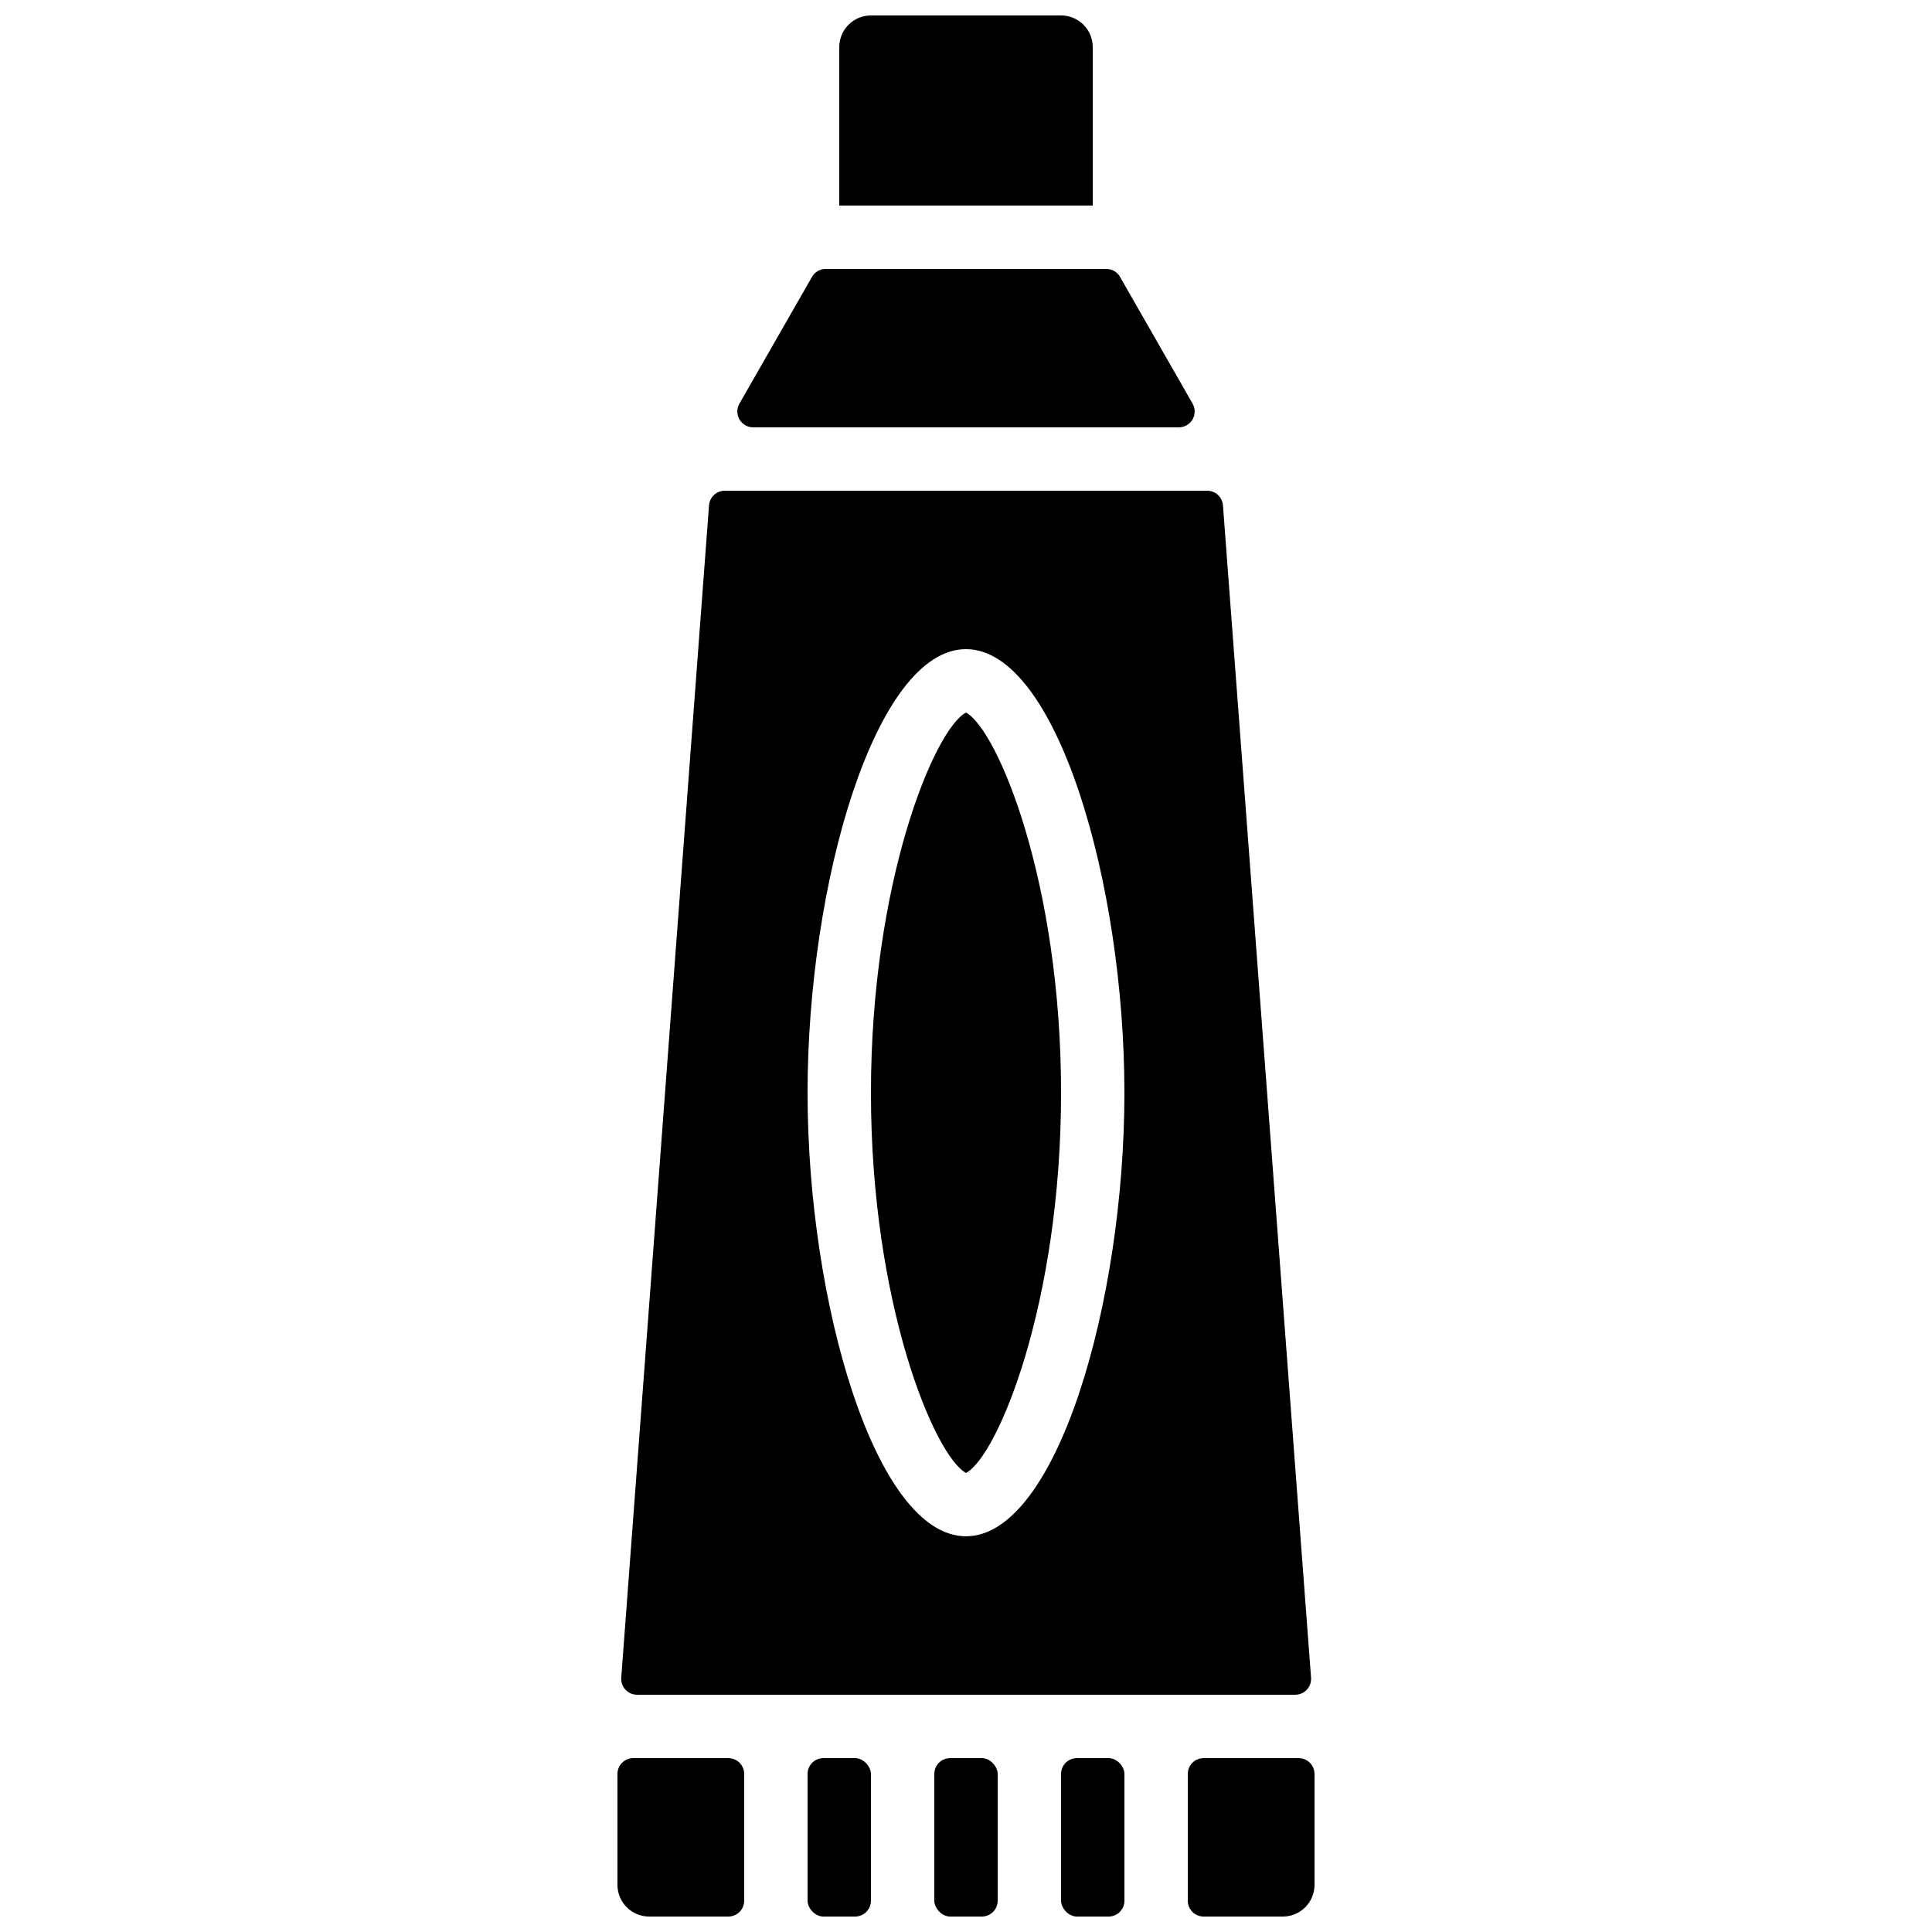
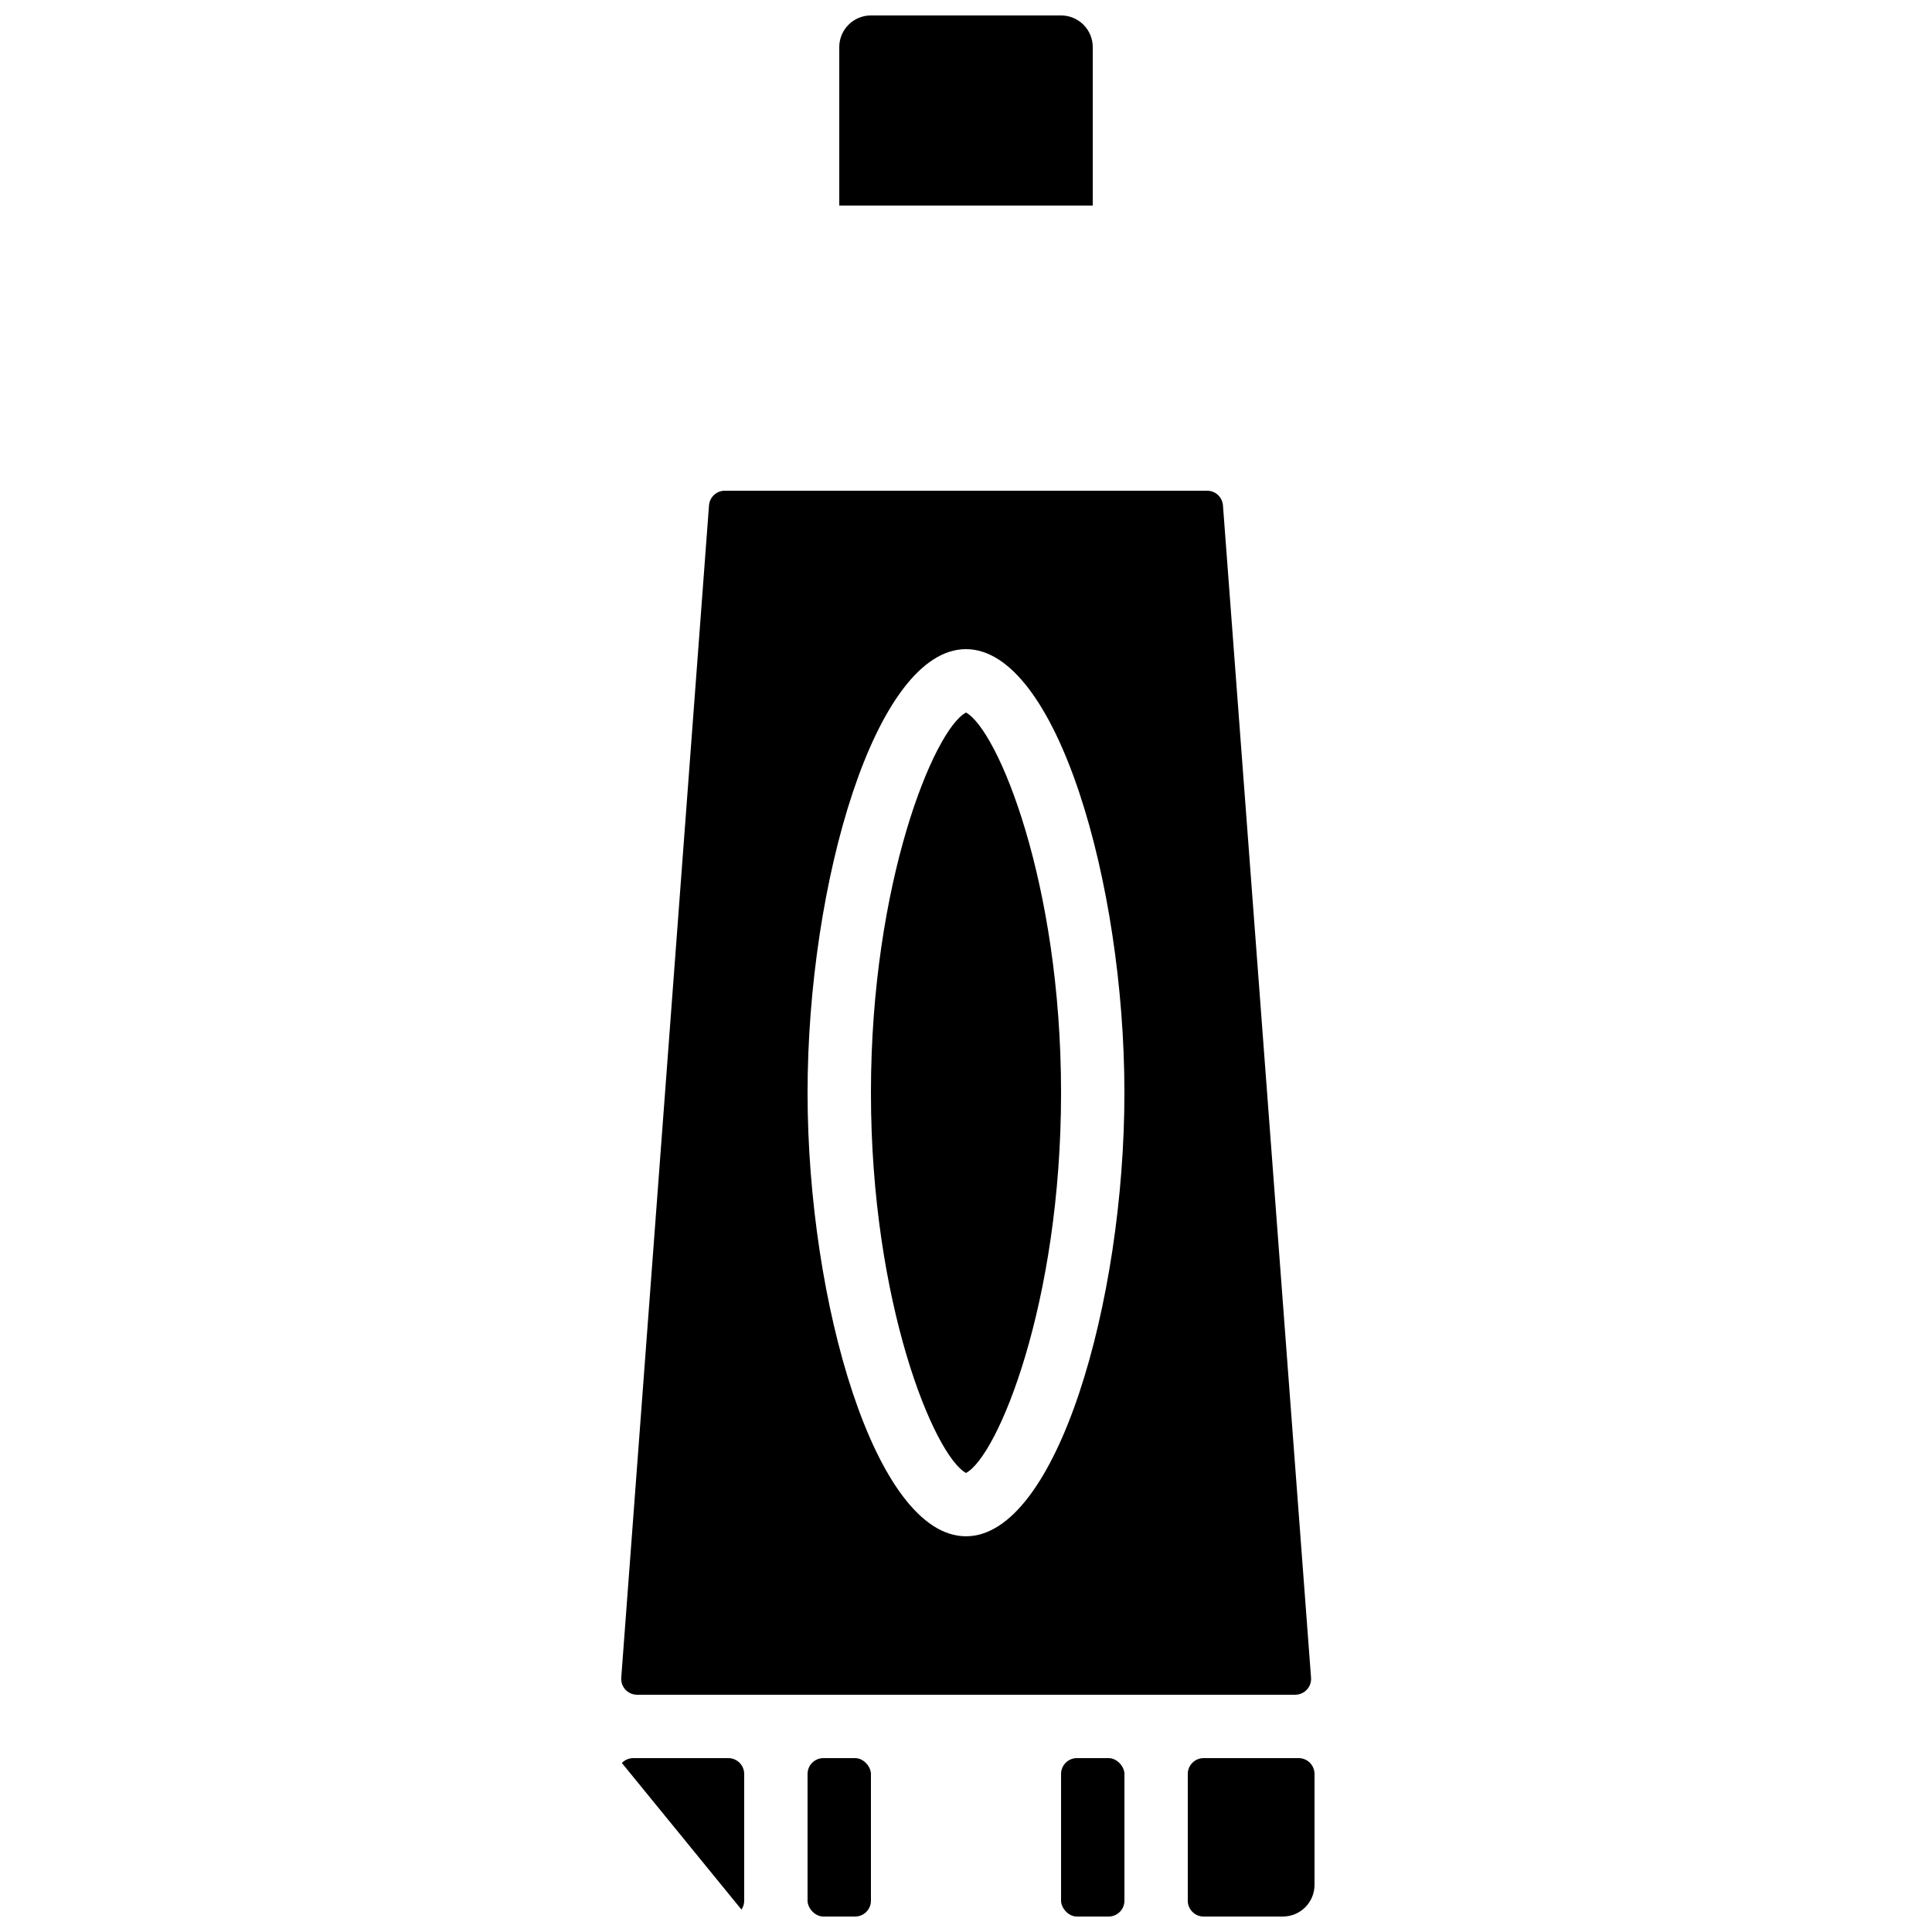
<svg xmlns="http://www.w3.org/2000/svg" width="800px" height="800px" version="1.1" viewBox="144 144 512 512">
  <defs>
    <clipPath id="f">
      <path d="m391 609h18v42.902h-18z" />
    </clipPath>
    <clipPath id="e">
      <path d="m358 609h17v42.902h-17z" />
    </clipPath>
    <clipPath id="d">
      <path d="m425 609h17v42.902h-17z" />
    </clipPath>
    <clipPath id="c">
      <path d="m458 609h35v42.902h-35z" />
    </clipPath>
    <clipPath id="b">
-       <path d="m307 609h35v42.902h-35z" />
+       <path d="m307 609h35v42.902z" />
    </clipPath>
    <clipPath id="a">
      <path d="m366 148.09h68v50.906h-68z" />
    </clipPath>
  </defs>
  <path d="m312.75 593.12h174.49c1.172 0.004 2.297-0.484 3.094-1.344 0.797-0.863 1.199-2.019 1.105-3.191l-23.344-310.68v0.004c-0.176-2.188-2.004-3.871-4.199-3.863h-127.8c-2.191-0.008-4.023 1.676-4.199 3.863l-23.258 310.68v-0.004c-0.094 1.156 0.297 2.301 1.074 3.16 0.781 0.859 1.883 1.355 3.039 1.375zm87.246-277.09c24.016 0 41.984 62.051 41.984 117.55 0 55.504-17.969 117.55-41.984 117.55s-41.984-62.051-41.984-117.55c0-55.504 17.969-117.55 41.984-117.55z" />
  <g clip-path="url(#f)">
-     <path d="m395.8 609.92h8.398c2.32 0 4.199 2.32 4.199 4.199v33.586c0 2.32-1.879 4.199-4.199 4.199h-8.398c-2.32 0-4.199-2.32-4.199-4.199v-33.586c0-2.32 1.879-4.199 4.199-4.199z" />
-   </g>
+     </g>
  <path d="m400 534.35c8.398-4.449 25.191-44.922 25.191-100.76 0-55.84-16.793-96.145-25.191-100.76-8.398 4.449-25.191 44.922-25.191 100.76 0 55.84 16.793 96.145 25.191 100.76z" />
  <g clip-path="url(#e)">
    <path d="m362.21 609.92h8.398c2.32 0 4.199 2.32 4.199 4.199v33.586c0 2.32-1.879 4.199-4.199 4.199h-8.398c-2.32 0-4.199-2.32-4.199-4.199v-33.586c0-2.32 1.879-4.199 4.199-4.199z" />
  </g>
  <g clip-path="url(#d)">
    <path d="m429.39 609.92h8.398c2.32 0 4.199 2.32 4.199 4.199v33.586c0 2.32-1.879 4.199-4.199 4.199h-8.398c-2.32 0-4.199-2.32-4.199-4.199v-33.586c0-2.32 1.879-4.199 4.199-4.199z" />
  </g>
  <g clip-path="url(#c)">
    <path d="m488.16 609.92h-25.191 0.004c-2.32 0-4.199 1.883-4.199 4.199v33.586c0 1.113 0.441 2.184 1.23 2.969 0.785 0.789 1.852 1.23 2.969 1.23h20.988c2.231 0 4.363-0.883 5.938-2.457 1.578-1.574 2.461-3.711 2.461-5.938v-29.391c0-1.113-0.441-2.18-1.23-2.969-0.785-0.785-1.855-1.23-2.969-1.23z" />
  </g>
  <g clip-path="url(#b)">
    <path d="m337.02 609.92h-25.191c-2.32 0-4.199 1.883-4.199 4.199v29.391c0 2.227 0.887 4.363 2.461 5.938 1.574 1.574 3.711 2.457 5.938 2.457h20.992c1.113 0 2.18-0.441 2.969-1.23 0.785-0.785 1.23-1.855 1.23-2.969v-33.586c0-1.113-0.445-2.18-1.23-2.969-0.789-0.785-1.855-1.23-2.969-1.23z" />
  </g>
-   <path d="m343.57 257.25h112.86c1.496-0.012 2.871-0.812 3.617-2.113 0.742-1.297 0.742-2.891-0.008-4.188l-19.23-33.586h0.004c-0.746-1.289-2.121-2.09-3.613-2.098h-74.395c-1.492 0.008-2.867 0.809-3.609 2.098l-19.23 33.586c-0.746 1.297-0.75 2.891-0.008 4.188 0.746 1.301 2.125 2.102 3.617 2.113z" />
  <g clip-path="url(#a)">
    <path d="m433.59 156.49c0-2.231-0.887-4.363-2.461-5.938-1.574-1.578-3.711-2.461-5.938-2.461h-50.379c-4.637 0-8.398 3.758-8.398 8.398v41.984h67.176z" />
  </g>
</svg>